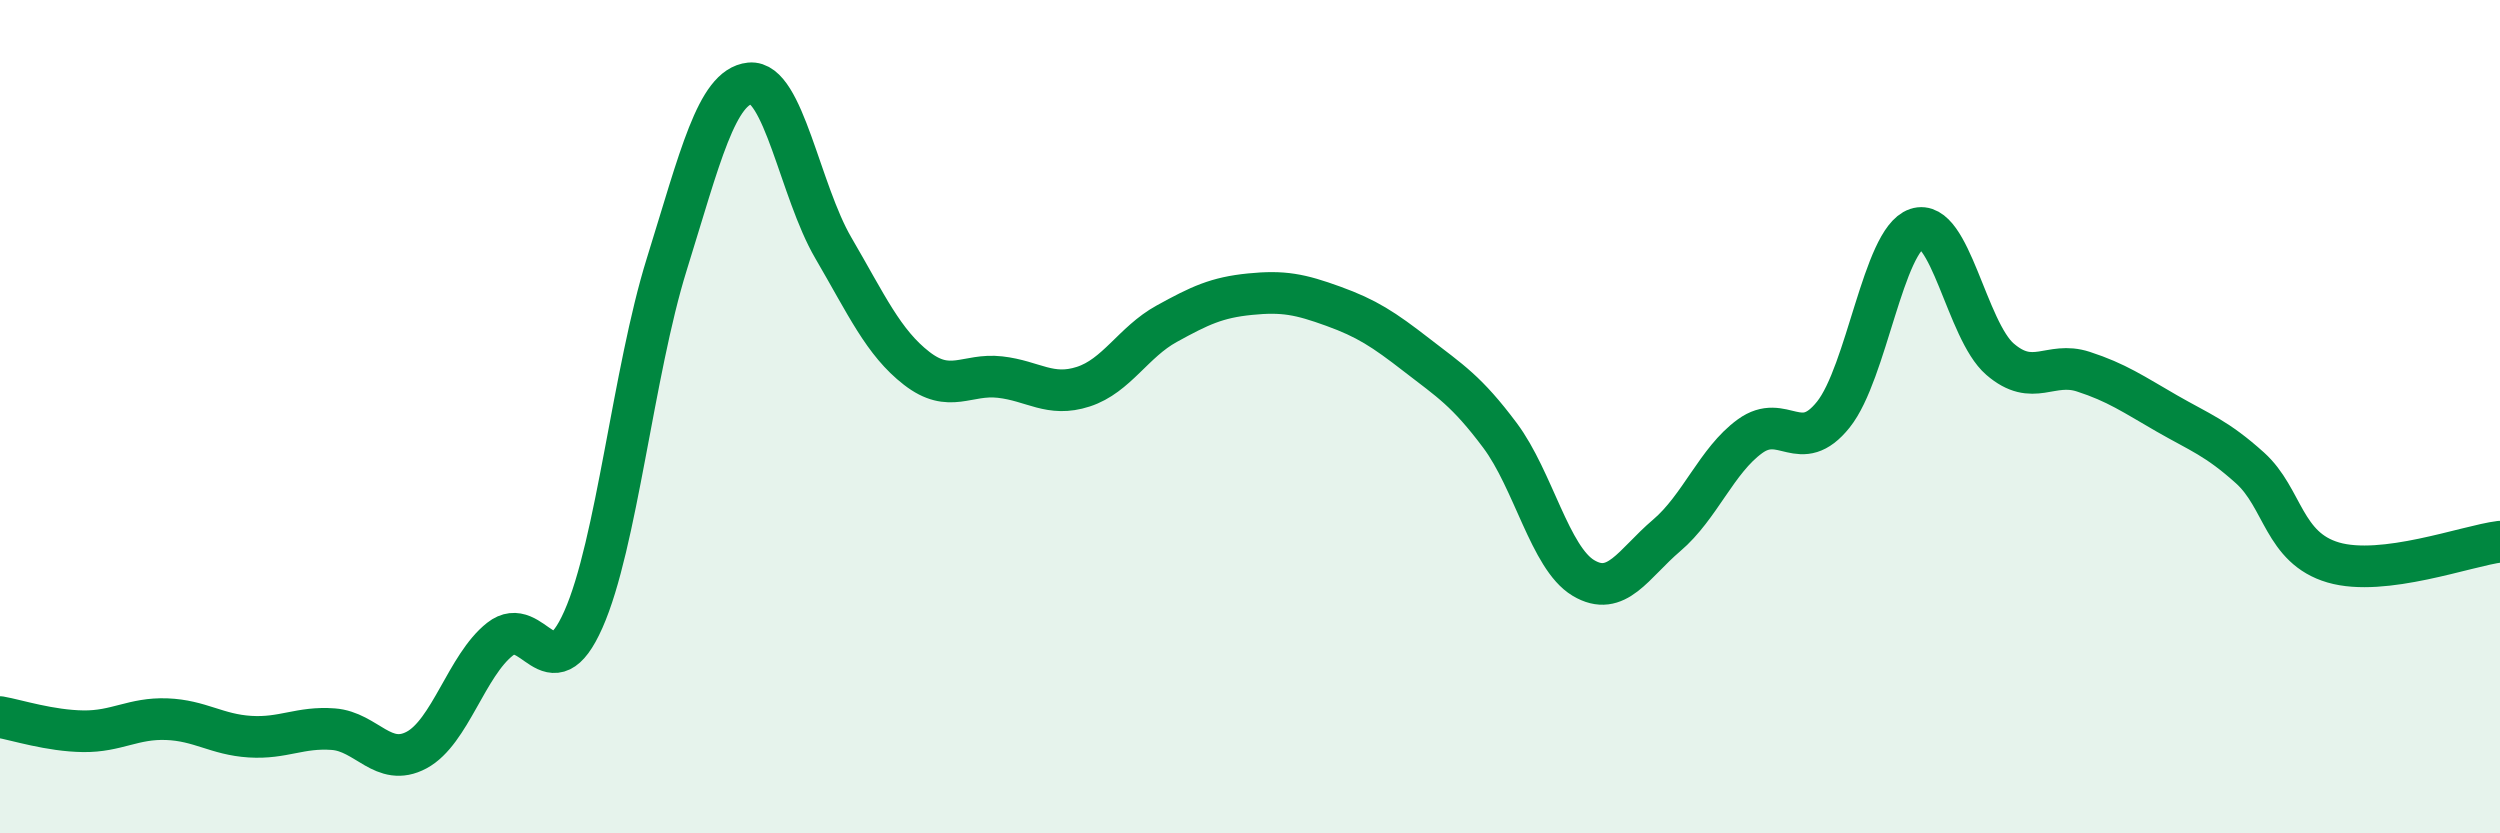
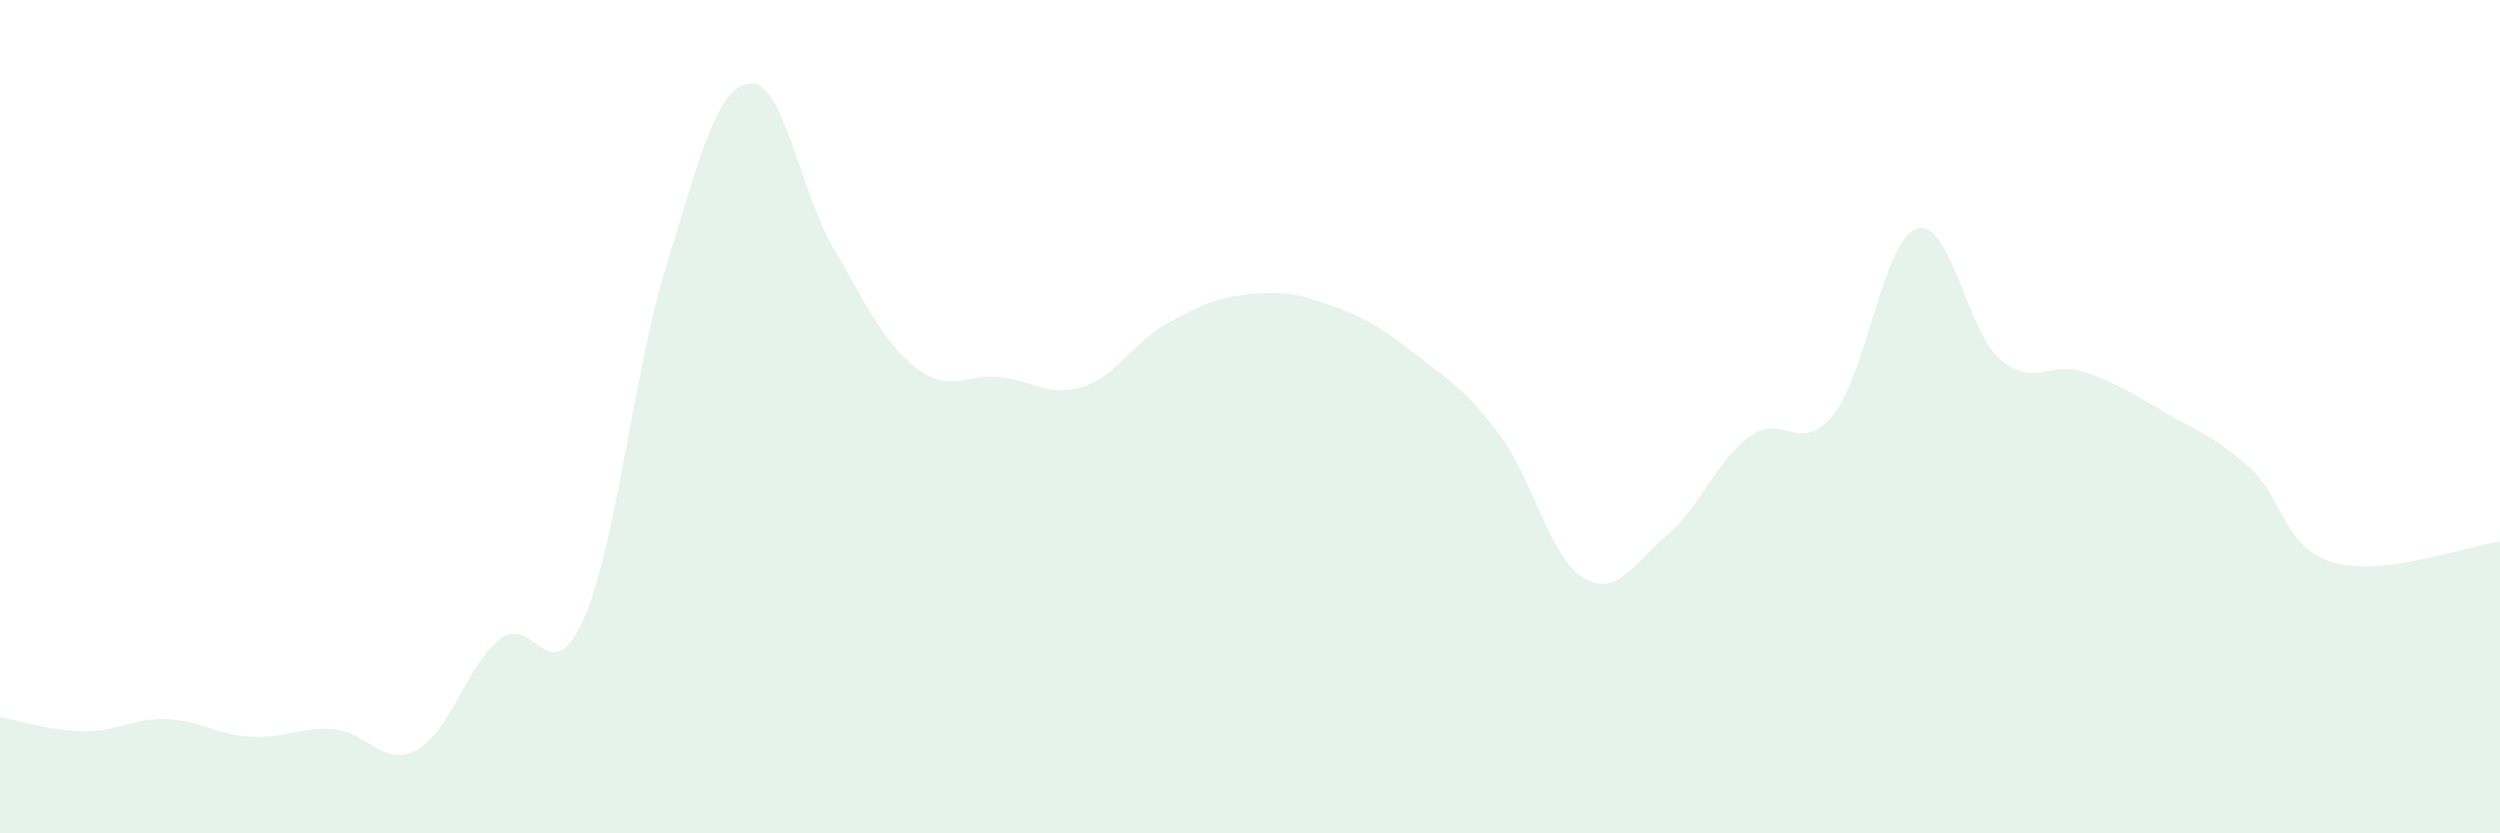
<svg xmlns="http://www.w3.org/2000/svg" width="60" height="20" viewBox="0 0 60 20">
  <path d="M 0,17.21 C 0.4,17.28 1.2,17.54 2,17.55 C 2.8,17.56 3.2,17.23 4,17.26 C 4.8,17.29 5.2,17.63 6,17.68 C 6.8,17.73 7.2,17.44 8,17.5 C 8.8,17.56 9.2,18.43 10,18 C 10.8,17.57 11.2,15.97 12,15.34 C 12.8,14.71 13.2,16.67 14,14.87 C 14.8,13.07 15.2,8.92 16,6.35 C 16.8,3.78 17.2,2.08 18,2 C 18.8,1.92 19.2,4.58 20,5.95 C 20.8,7.32 21.2,8.22 22,8.84 C 22.8,9.46 23.2,8.96 24,9.05 C 24.8,9.14 25.2,9.54 26,9.28 C 26.8,9.02 27.2,8.21 28,7.77 C 28.8,7.33 29.2,7.14 30,7.06 C 30.8,6.98 31.2,7.06 32,7.35 C 32.8,7.64 33.2,7.9 34,8.52 C 34.8,9.14 35.2,9.38 36,10.45 C 36.8,11.52 37.2,13.39 38,13.87 C 38.8,14.35 39.2,13.53 40,12.85 C 40.8,12.17 41.2,11.05 42,10.47 C 42.8,9.89 43.2,10.95 44,9.95 C 44.8,8.95 45.2,5.76 46,5.49 C 46.8,5.22 47.2,7.93 48,8.62 C 48.8,9.31 49.2,8.66 50,8.92 C 50.8,9.18 51.2,9.46 52,9.92 C 52.8,10.38 53.2,10.51 54,11.23 C 54.8,11.95 54.8,13.15 56,13.5 C 57.2,13.85 59.2,13.1 60,13L60 20L0 20Z" fill="#008740" opacity="0.1" stroke-linecap="round" stroke-linejoin="round" />
-   <path d="M 0,17.21 C 0.4,17.28 1.2,17.54 2,17.55 C 2.8,17.56 3.2,17.23 4,17.26 C 4.8,17.29 5.2,17.63 6,17.68 C 6.8,17.73 7.2,17.44 8,17.5 C 8.8,17.56 9.2,18.43 10,18 C 10.8,17.57 11.2,15.97 12,15.34 C 12.8,14.71 13.2,16.67 14,14.87 C 14.8,13.07 15.2,8.92 16,6.35 C 16.8,3.78 17.2,2.08 18,2 C 18.8,1.92 19.2,4.58 20,5.95 C 20.8,7.32 21.2,8.22 22,8.84 C 22.8,9.46 23.2,8.96 24,9.05 C 24.8,9.14 25.2,9.54 26,9.28 C 26.8,9.02 27.2,8.21 28,7.77 C 28.8,7.33 29.2,7.14 30,7.06 C 30.8,6.98 31.2,7.06 32,7.35 C 32.8,7.64 33.2,7.9 34,8.52 C 34.8,9.14 35.2,9.38 36,10.45 C 36.8,11.52 37.2,13.39 38,13.87 C 38.8,14.35 39.2,13.53 40,12.85 C 40.8,12.17 41.2,11.05 42,10.47 C 42.8,9.89 43.2,10.95 44,9.95 C 44.8,8.95 45.2,5.76 46,5.49 C 46.8,5.22 47.2,7.93 48,8.62 C 48.8,9.31 49.2,8.66 50,8.92 C 50.8,9.18 51.2,9.46 52,9.92 C 52.8,10.38 53.2,10.51 54,11.23 C 54.8,11.95 54.8,13.15 56,13.5 C 57.2,13.85 59.2,13.1 60,13" stroke="#008740" stroke-width="1" fill="none" stroke-linecap="round" stroke-linejoin="round" />
</svg>